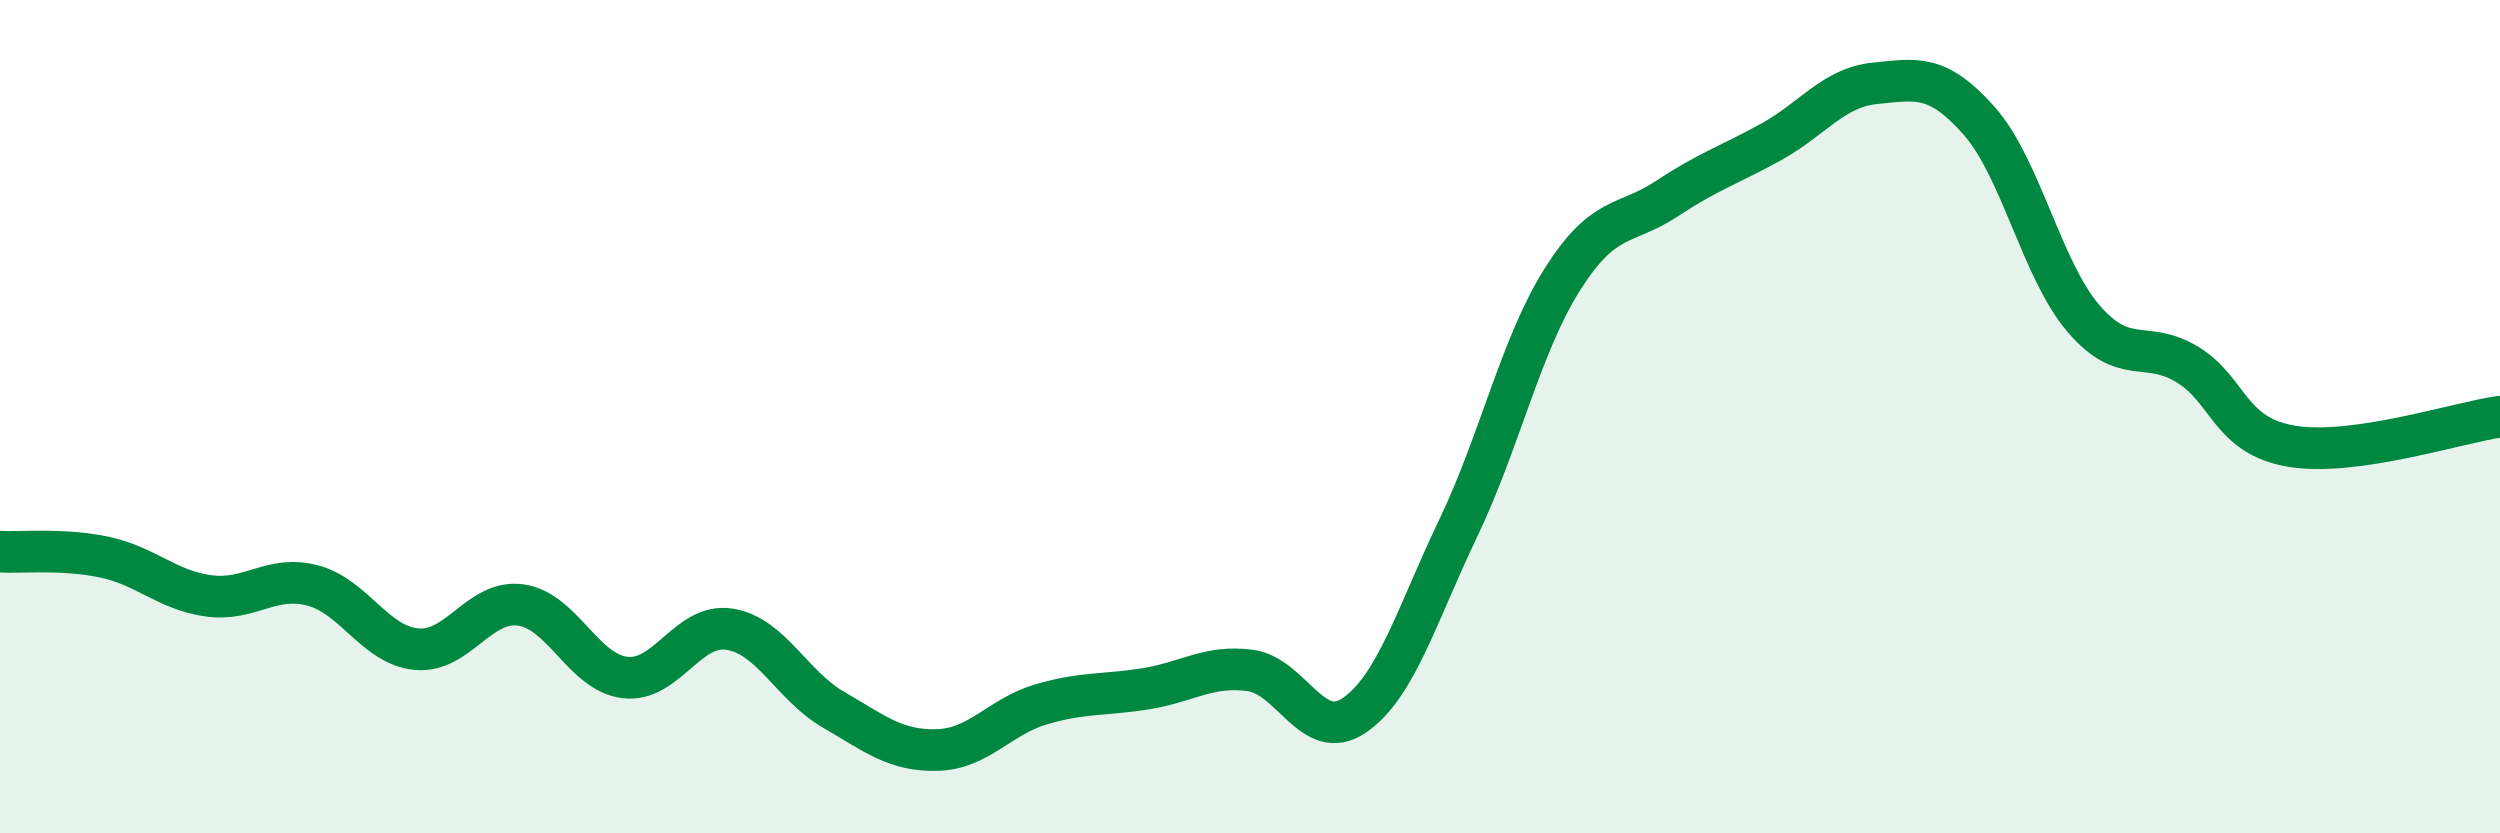
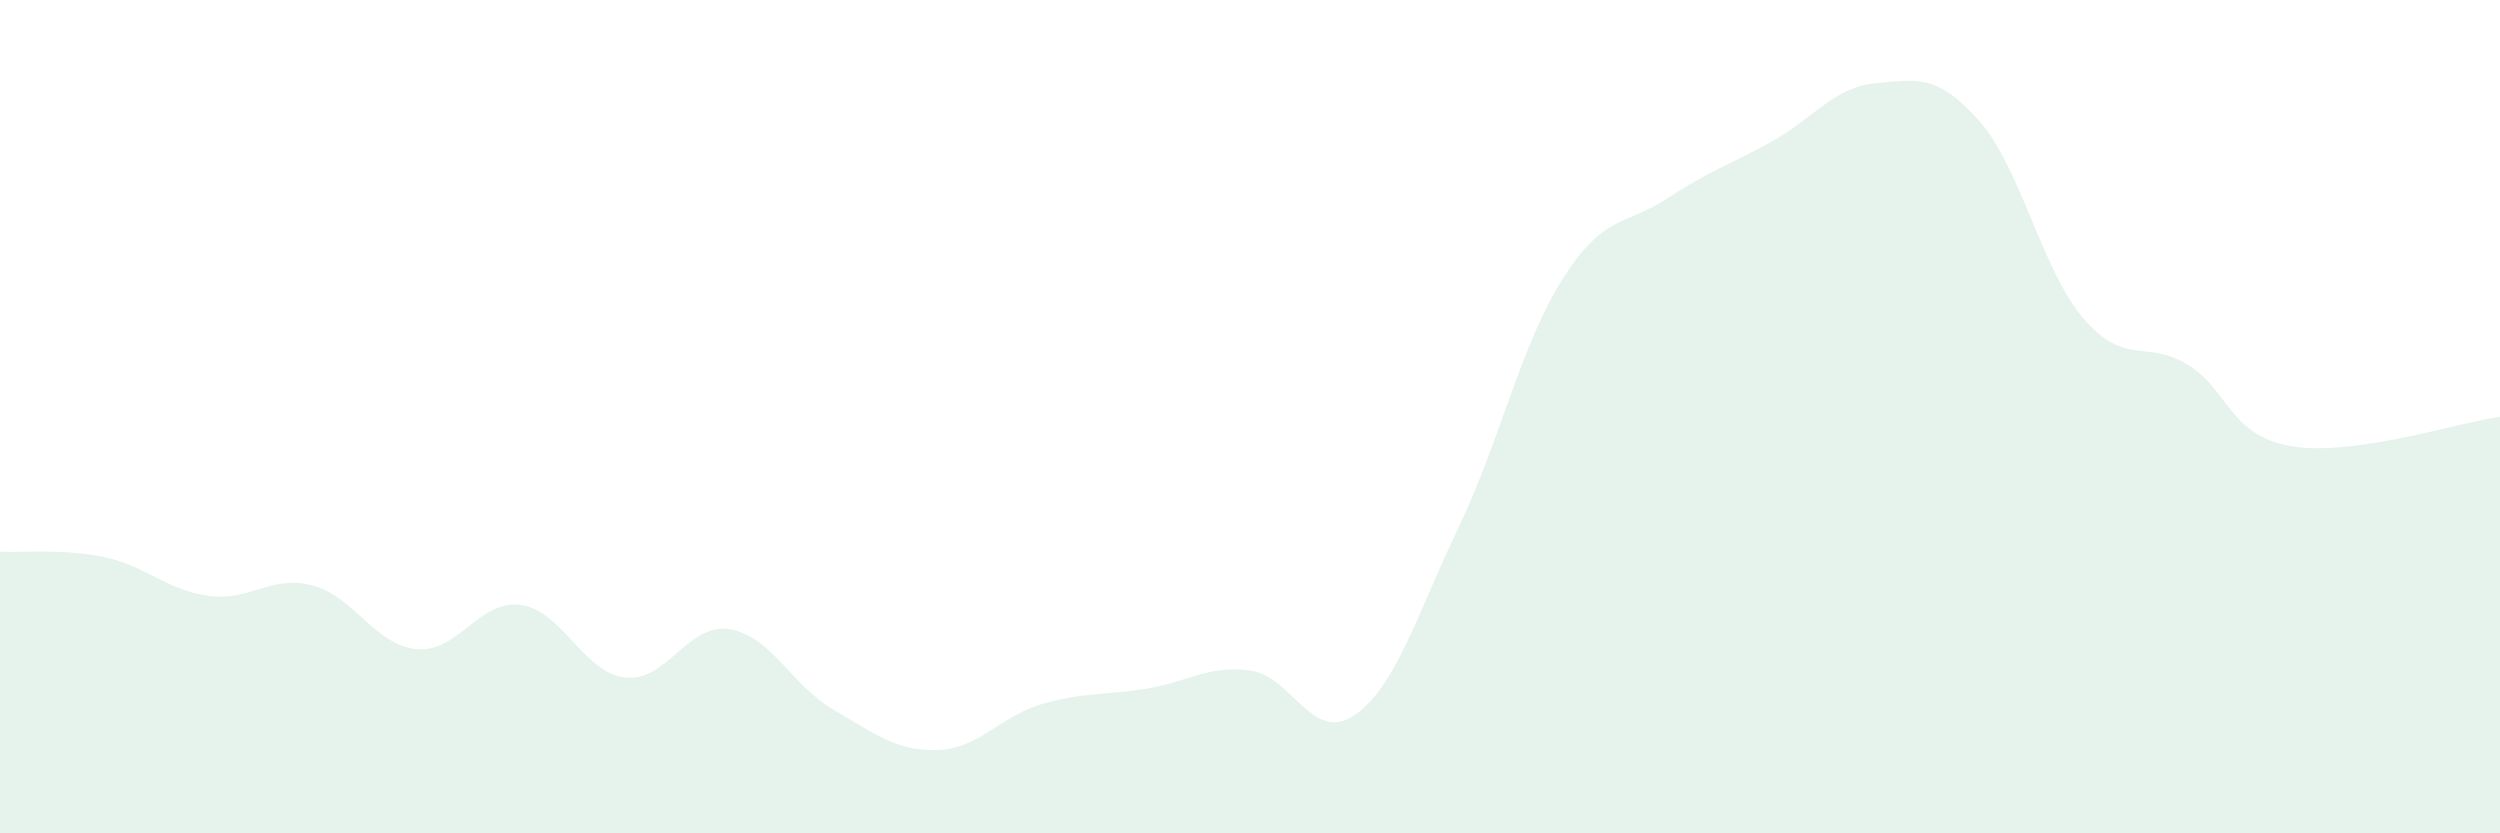
<svg xmlns="http://www.w3.org/2000/svg" width="60" height="20" viewBox="0 0 60 20">
  <path d="M 0,13.24 C 0.5,13.27 1.5,13.16 2.5,13.37 C 3.5,13.58 4,14.16 5,14.3 C 6,14.44 6.5,13.79 7.5,14.05 C 8.5,14.31 9,15.49 10,15.58 C 11,15.67 11.5,14.38 12.5,14.52 C 13.5,14.66 14,16.14 15,16.26 C 16,16.38 16.5,14.95 17.5,15.1 C 18.5,15.25 19,16.45 20,17.03 C 21,17.61 21.5,18.03 22.5,18 C 23.5,17.97 24,17.19 25,16.9 C 26,16.61 26.5,16.69 27.5,16.53 C 28.5,16.37 29,15.96 30,16.09 C 31,16.22 31.5,17.85 32.5,17.17 C 33.5,16.49 34,14.76 35,12.67 C 36,10.58 36.5,8.28 37.5,6.7 C 38.5,5.12 39,5.43 40,4.77 C 41,4.11 41.5,3.96 42.5,3.41 C 43.5,2.86 44,2.1 45,2 C 46,1.9 46.5,1.77 47.5,2.9 C 48.5,4.03 49,6.47 50,7.64 C 51,8.81 51.5,8.14 52.5,8.75 C 53.5,9.36 53.5,10.46 55,10.71 C 56.5,10.96 59,10.14 60,10L60 20L0 20Z" fill="#008740" opacity="0.1" stroke-linecap="round" stroke-linejoin="round" />
-   <path d="M 0,13.24 C 0.5,13.27 1.5,13.16 2.5,13.37 C 3.5,13.58 4,14.16 5,14.3 C 6,14.44 6.5,13.79 7.5,14.05 C 8.5,14.31 9,15.49 10,15.58 C 11,15.67 11.5,14.38 12.5,14.52 C 13.5,14.66 14,16.14 15,16.26 C 16,16.38 16.5,14.95 17.5,15.1 C 18.5,15.25 19,16.45 20,17.03 C 21,17.61 21.5,18.03 22.5,18 C 23.5,17.97 24,17.19 25,16.9 C 26,16.61 26.5,16.69 27.5,16.53 C 28.5,16.37 29,15.96 30,16.09 C 31,16.22 31.5,17.85 32.5,17.17 C 33.5,16.49 34,14.76 35,12.67 C 36,10.58 36.5,8.28 37.5,6.7 C 38.5,5.12 39,5.43 40,4.77 C 41,4.11 41.5,3.96 42.5,3.41 C 43.5,2.86 44,2.1 45,2 C 46,1.9 46.5,1.77 47.5,2.9 C 48.5,4.03 49,6.47 50,7.64 C 51,8.81 51.5,8.14 52.5,8.75 C 53.5,9.36 53.5,10.46 55,10.71 C 56.5,10.96 59,10.14 60,10" stroke="#008740" stroke-width="1" fill="none" stroke-linecap="round" stroke-linejoin="round" />
</svg>